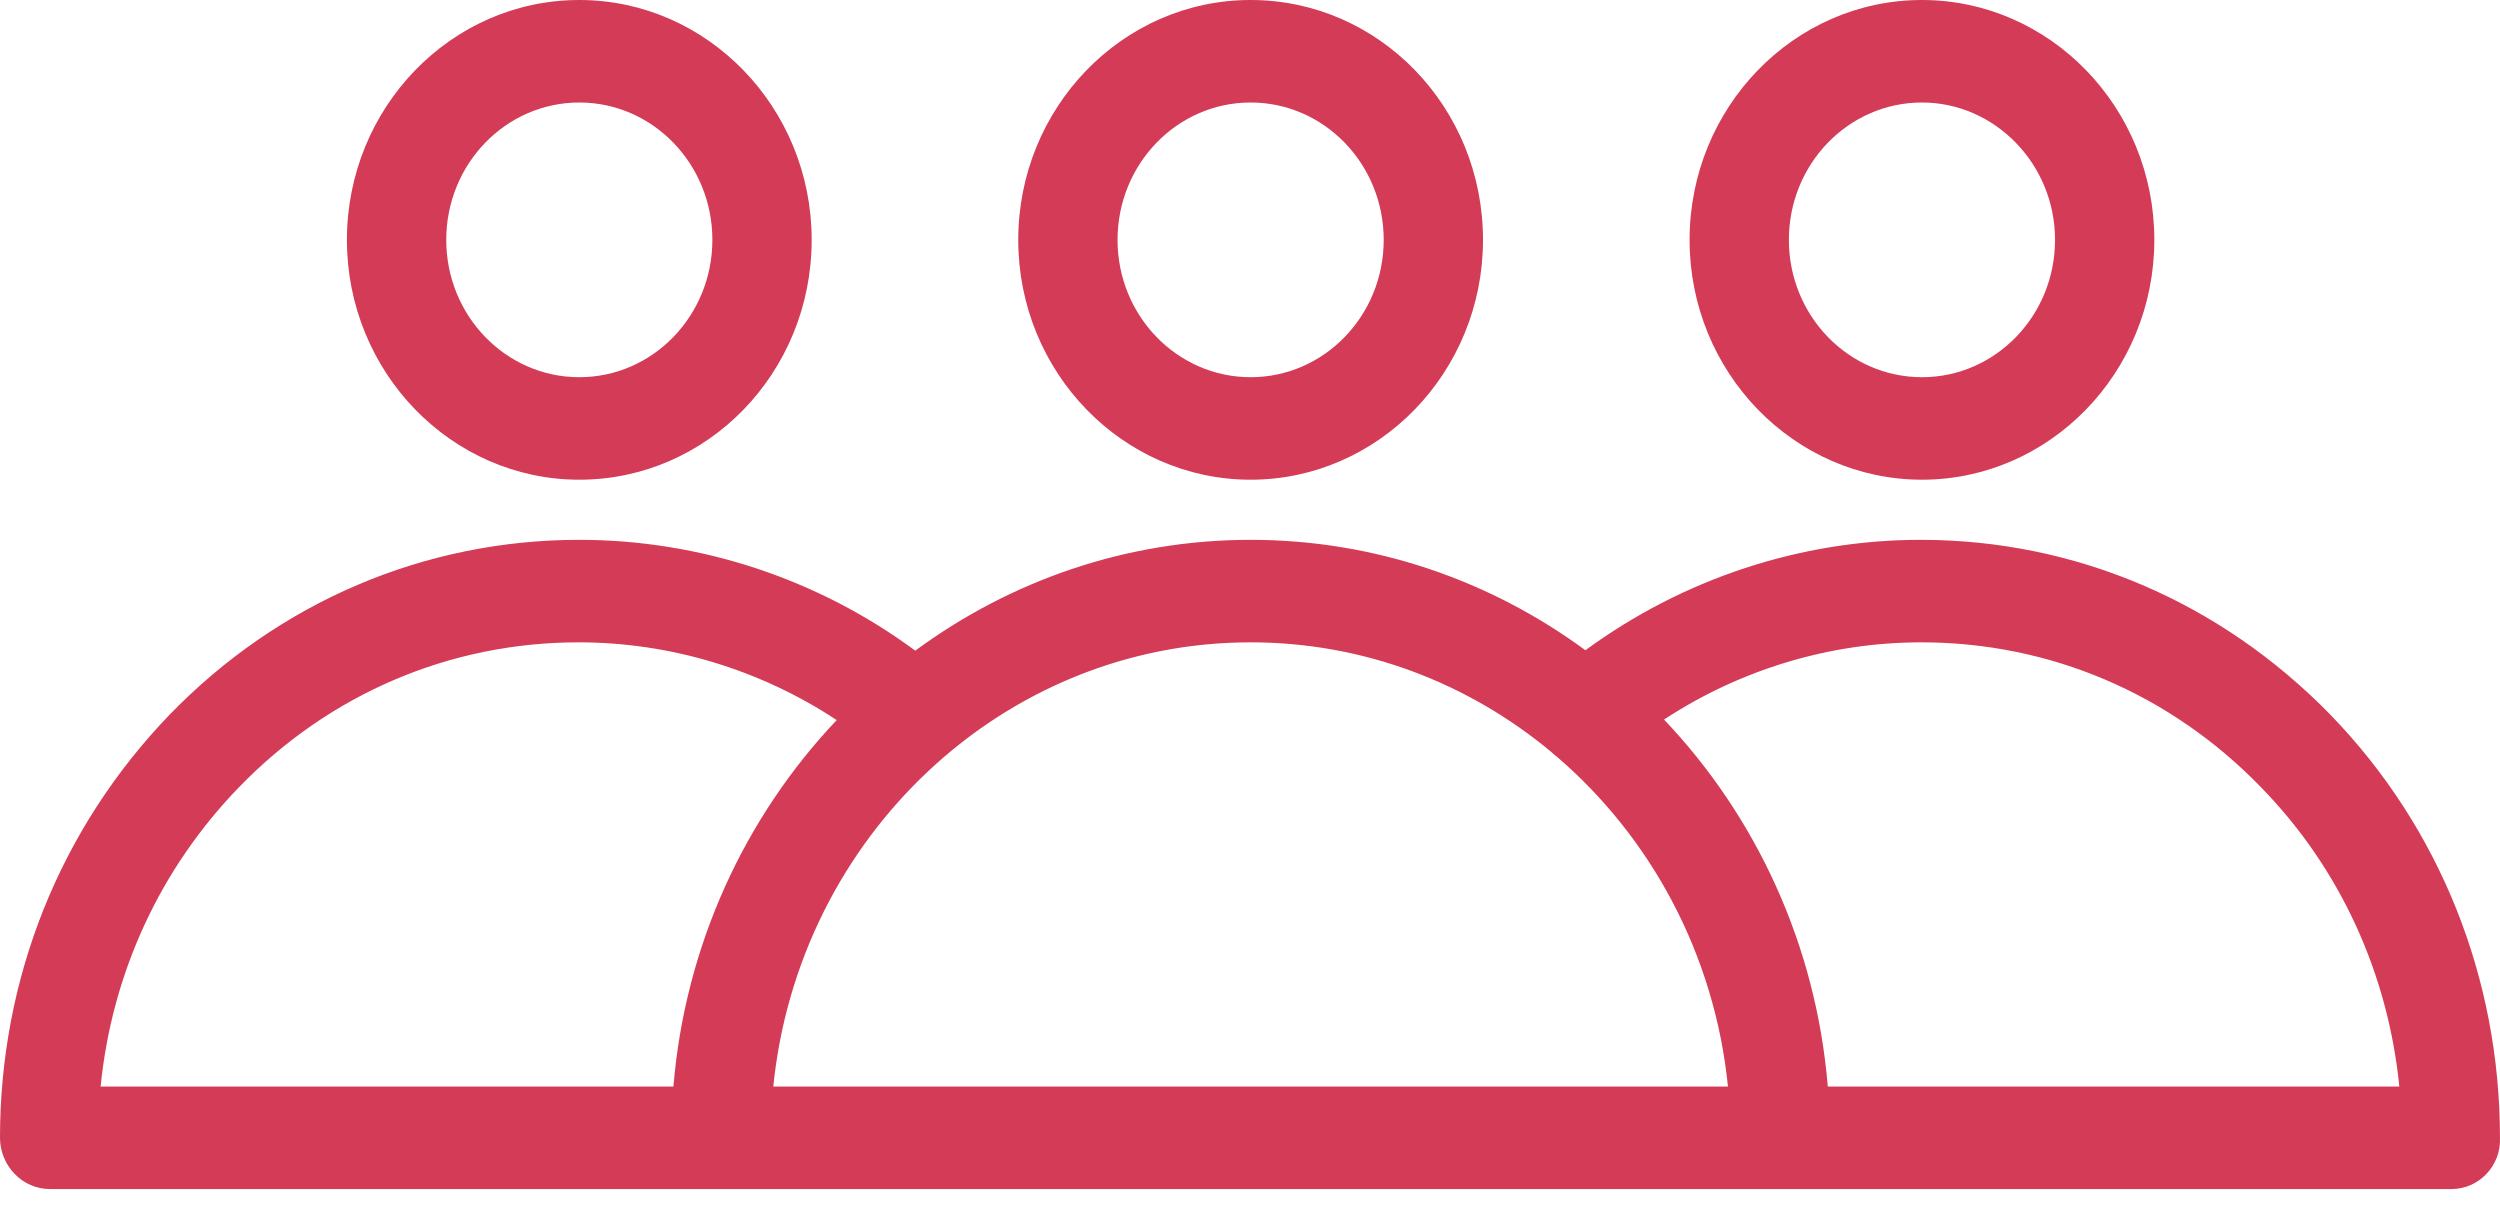
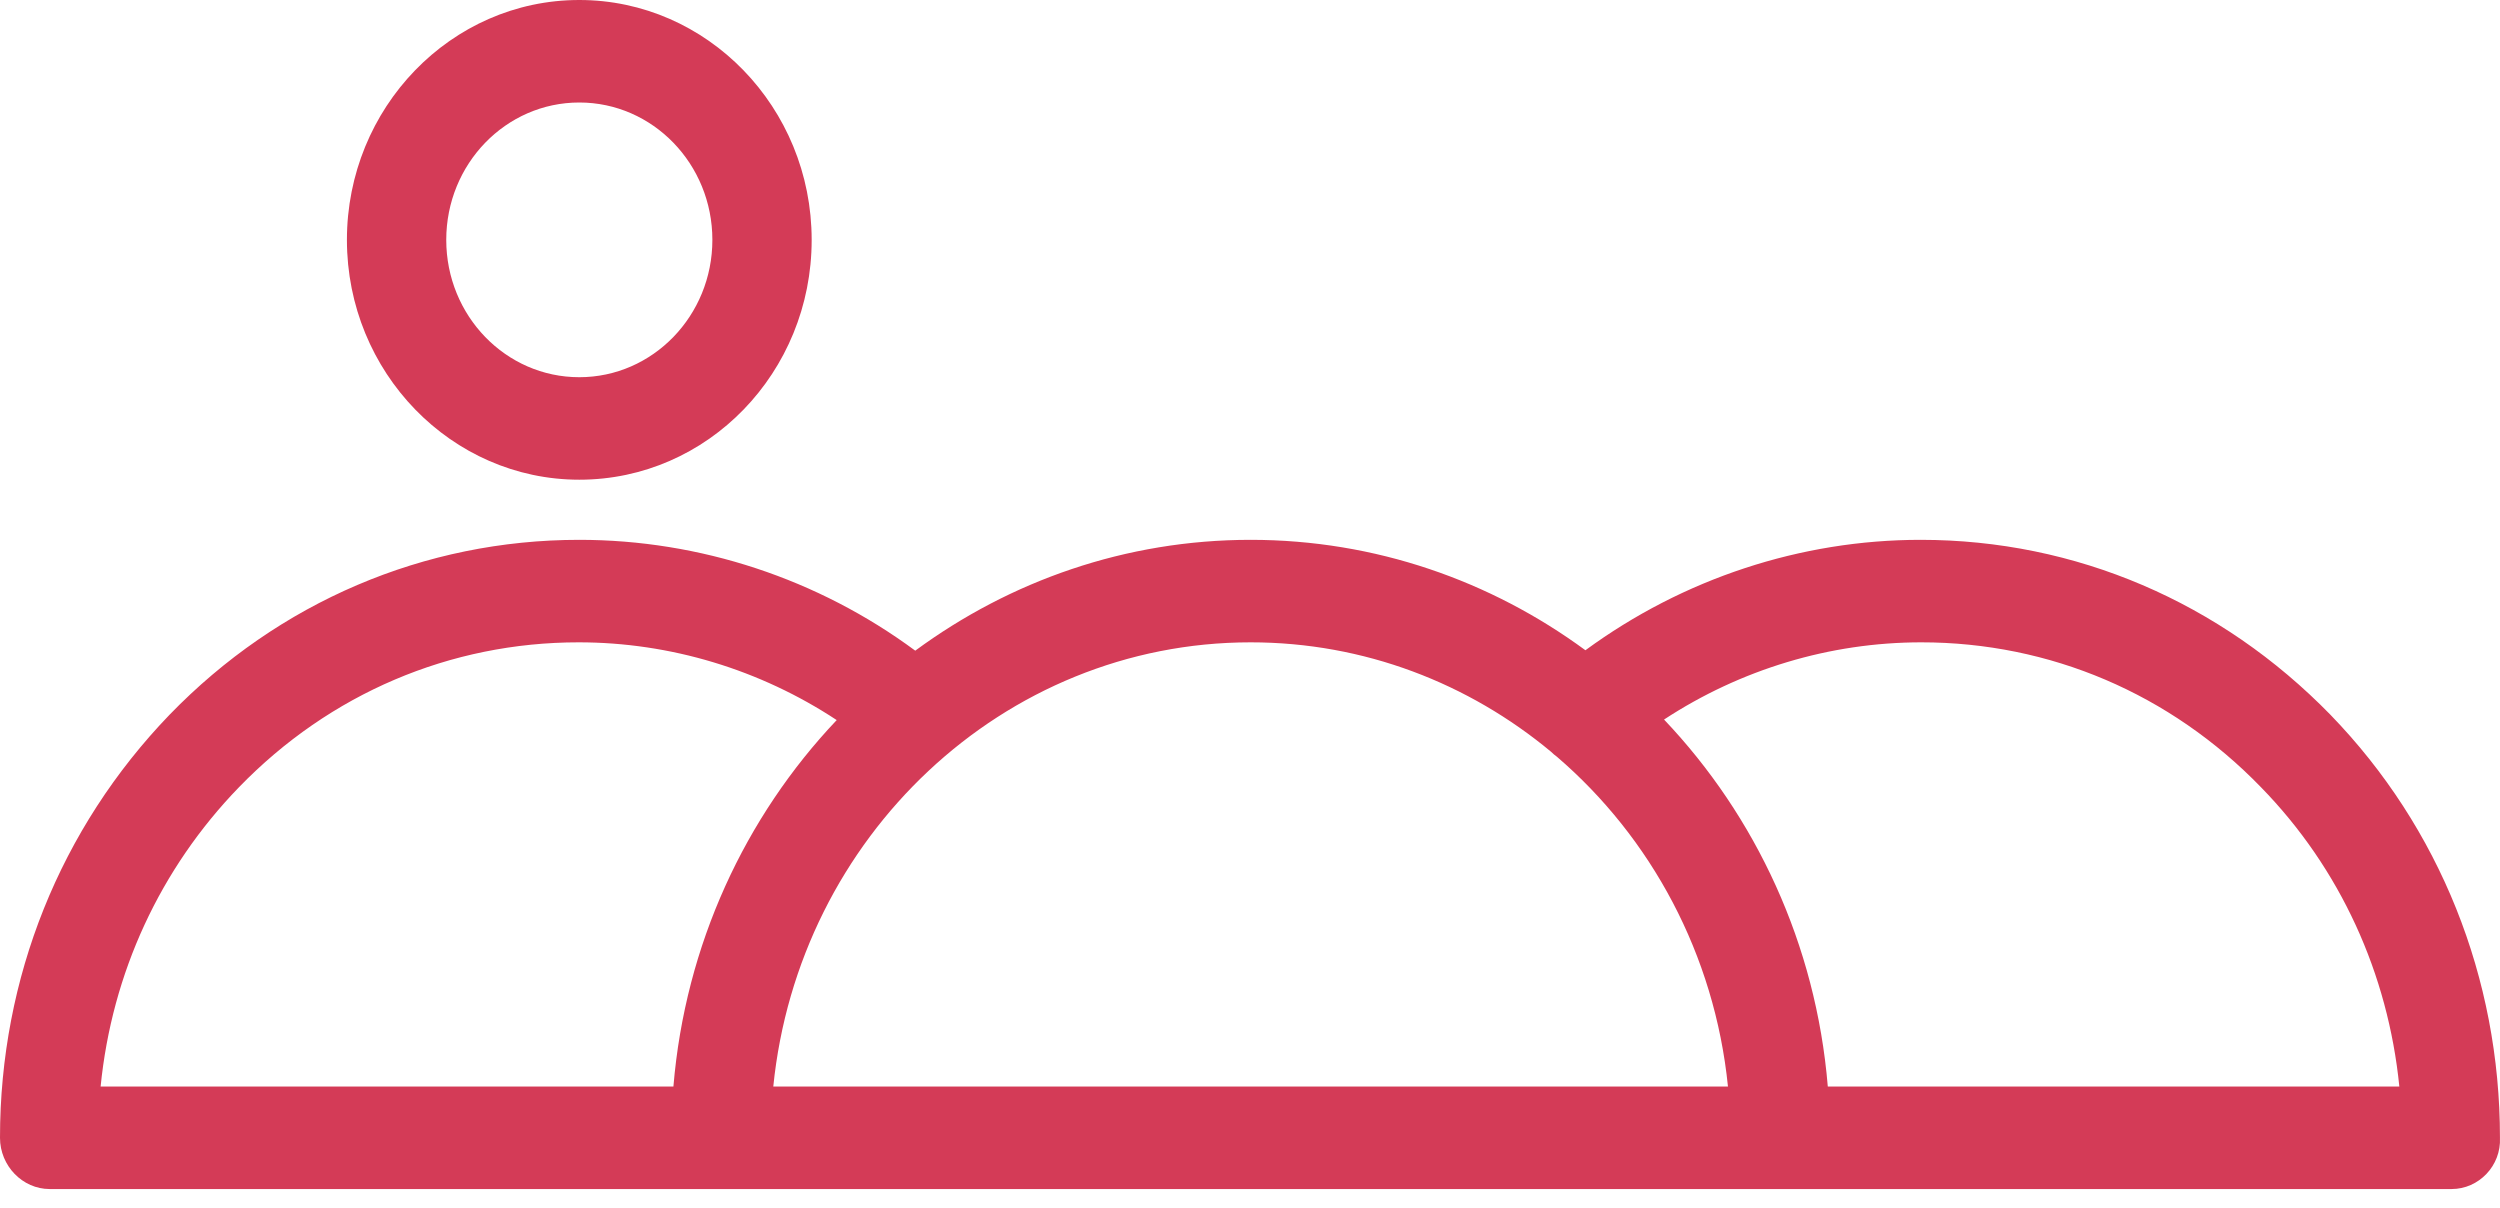
<svg xmlns="http://www.w3.org/2000/svg" width="60" height="29" viewBox="0 0 60 29" fill="none">
-   <path fill-rule="evenodd" clip-rule="evenodd" d="M24.438 5.757C24.438 8.938 26.948 11.513 30.015 11.513C33.082 11.513 35.592 8.938 35.592 5.757C35.592 2.575 33.098 0 30.015 0C26.933 0 24.438 2.591 24.438 5.757ZM26.821 5.757C26.821 3.936 28.251 2.46 30.015 2.46C31.779 2.46 33.209 3.936 33.209 5.757C33.209 7.577 31.779 9.053 30.015 9.053C28.251 9.053 26.821 7.577 26.821 5.757Z" fill="#D43B57" />
  <path fill-rule="evenodd" clip-rule="evenodd" d="M58.839 28.537C59.49 28.537 60.03 27.979 59.999 27.307C59.999 23.469 58.553 19.861 55.931 17.155C53.293 14.449 49.813 12.956 46.095 12.956C43.219 12.956 40.394 13.887 38.05 15.606C35.779 13.938 33.005 12.956 30.015 12.956C27.019 12.956 24.24 13.942 21.966 15.616C19.631 13.891 16.8 12.956 13.903 12.956C10.185 12.956 6.689 14.449 4.068 17.155C1.446 19.877 0 23.469 0 27.307C0 27.979 0.54 28.537 1.192 28.537H58.839ZM18.559 26.076C19.162 20.09 24.072 15.416 30.015 15.416C32.742 15.416 35.251 16.4 37.226 18.043C37.27 18.087 37.317 18.127 37.366 18.162C39.62 20.097 41.151 22.902 41.471 26.076H18.559ZM16.162 26.076C16.445 22.67 17.888 19.596 20.081 17.282C18.241 16.069 16.086 15.416 13.887 15.416C10.805 15.416 7.913 16.646 5.736 18.893C3.845 20.845 2.685 23.354 2.415 26.076H16.162ZM43.867 26.076C43.585 22.663 42.136 19.585 39.937 17.269C41.773 16.065 43.92 15.416 46.111 15.416C49.194 15.416 52.086 16.646 54.263 18.893C56.169 20.845 57.313 23.37 57.584 26.076H43.867Z" fill="#D43B57" />
-   <path fill-rule="evenodd" clip-rule="evenodd" d="M40.55 5.757C40.55 8.938 43.06 11.513 46.127 11.513C49.194 11.513 51.704 8.938 51.704 5.757C51.704 2.575 49.194 0 46.127 0C43.044 0 40.55 2.591 40.55 5.757ZM42.933 5.757C42.933 3.936 44.363 2.46 46.127 2.46C47.875 2.46 49.321 3.936 49.321 5.757C49.321 7.577 47.891 9.053 46.127 9.053C44.363 9.053 42.933 7.577 42.933 5.757Z" fill="#D43B57" />
  <path fill-rule="evenodd" clip-rule="evenodd" d="M8.326 5.757C8.326 8.938 10.837 11.513 13.903 11.513C16.986 11.513 19.48 8.938 19.48 5.757C19.48 2.575 16.97 0 13.903 0C10.821 0 8.326 2.591 8.326 5.757ZM10.71 5.757C10.71 3.936 12.139 2.46 13.903 2.46C15.667 2.46 17.097 3.936 17.097 5.757C17.097 7.577 15.667 9.053 13.903 9.053C12.139 9.053 10.71 7.577 10.71 5.757Z" fill="#D43B57" />
</svg>